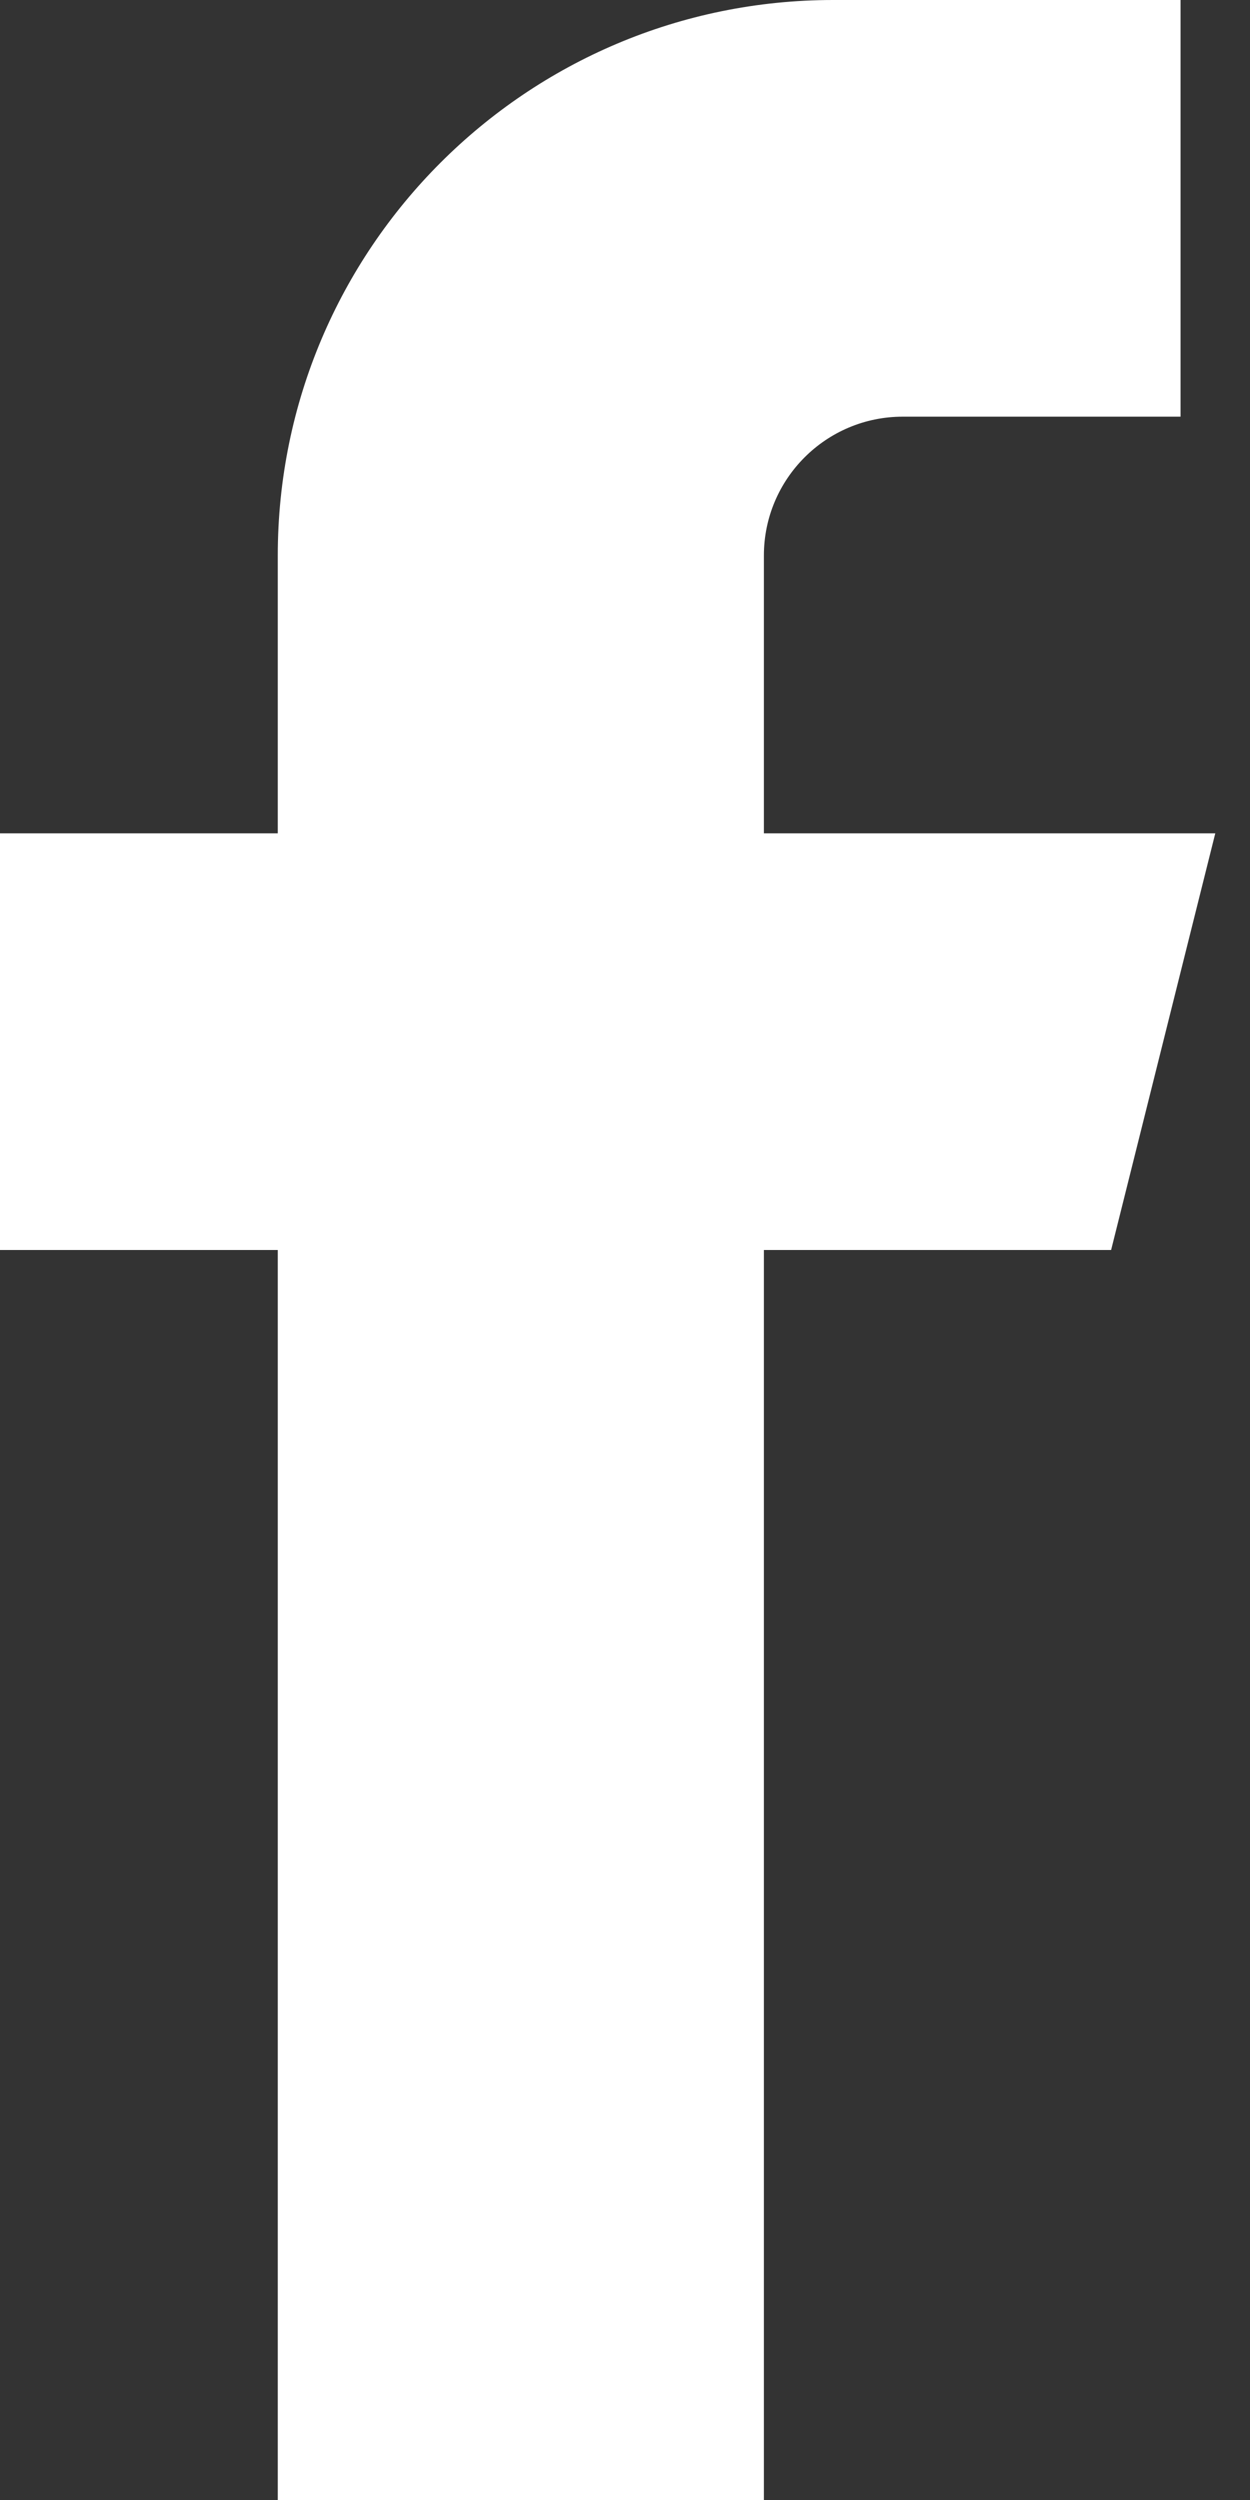
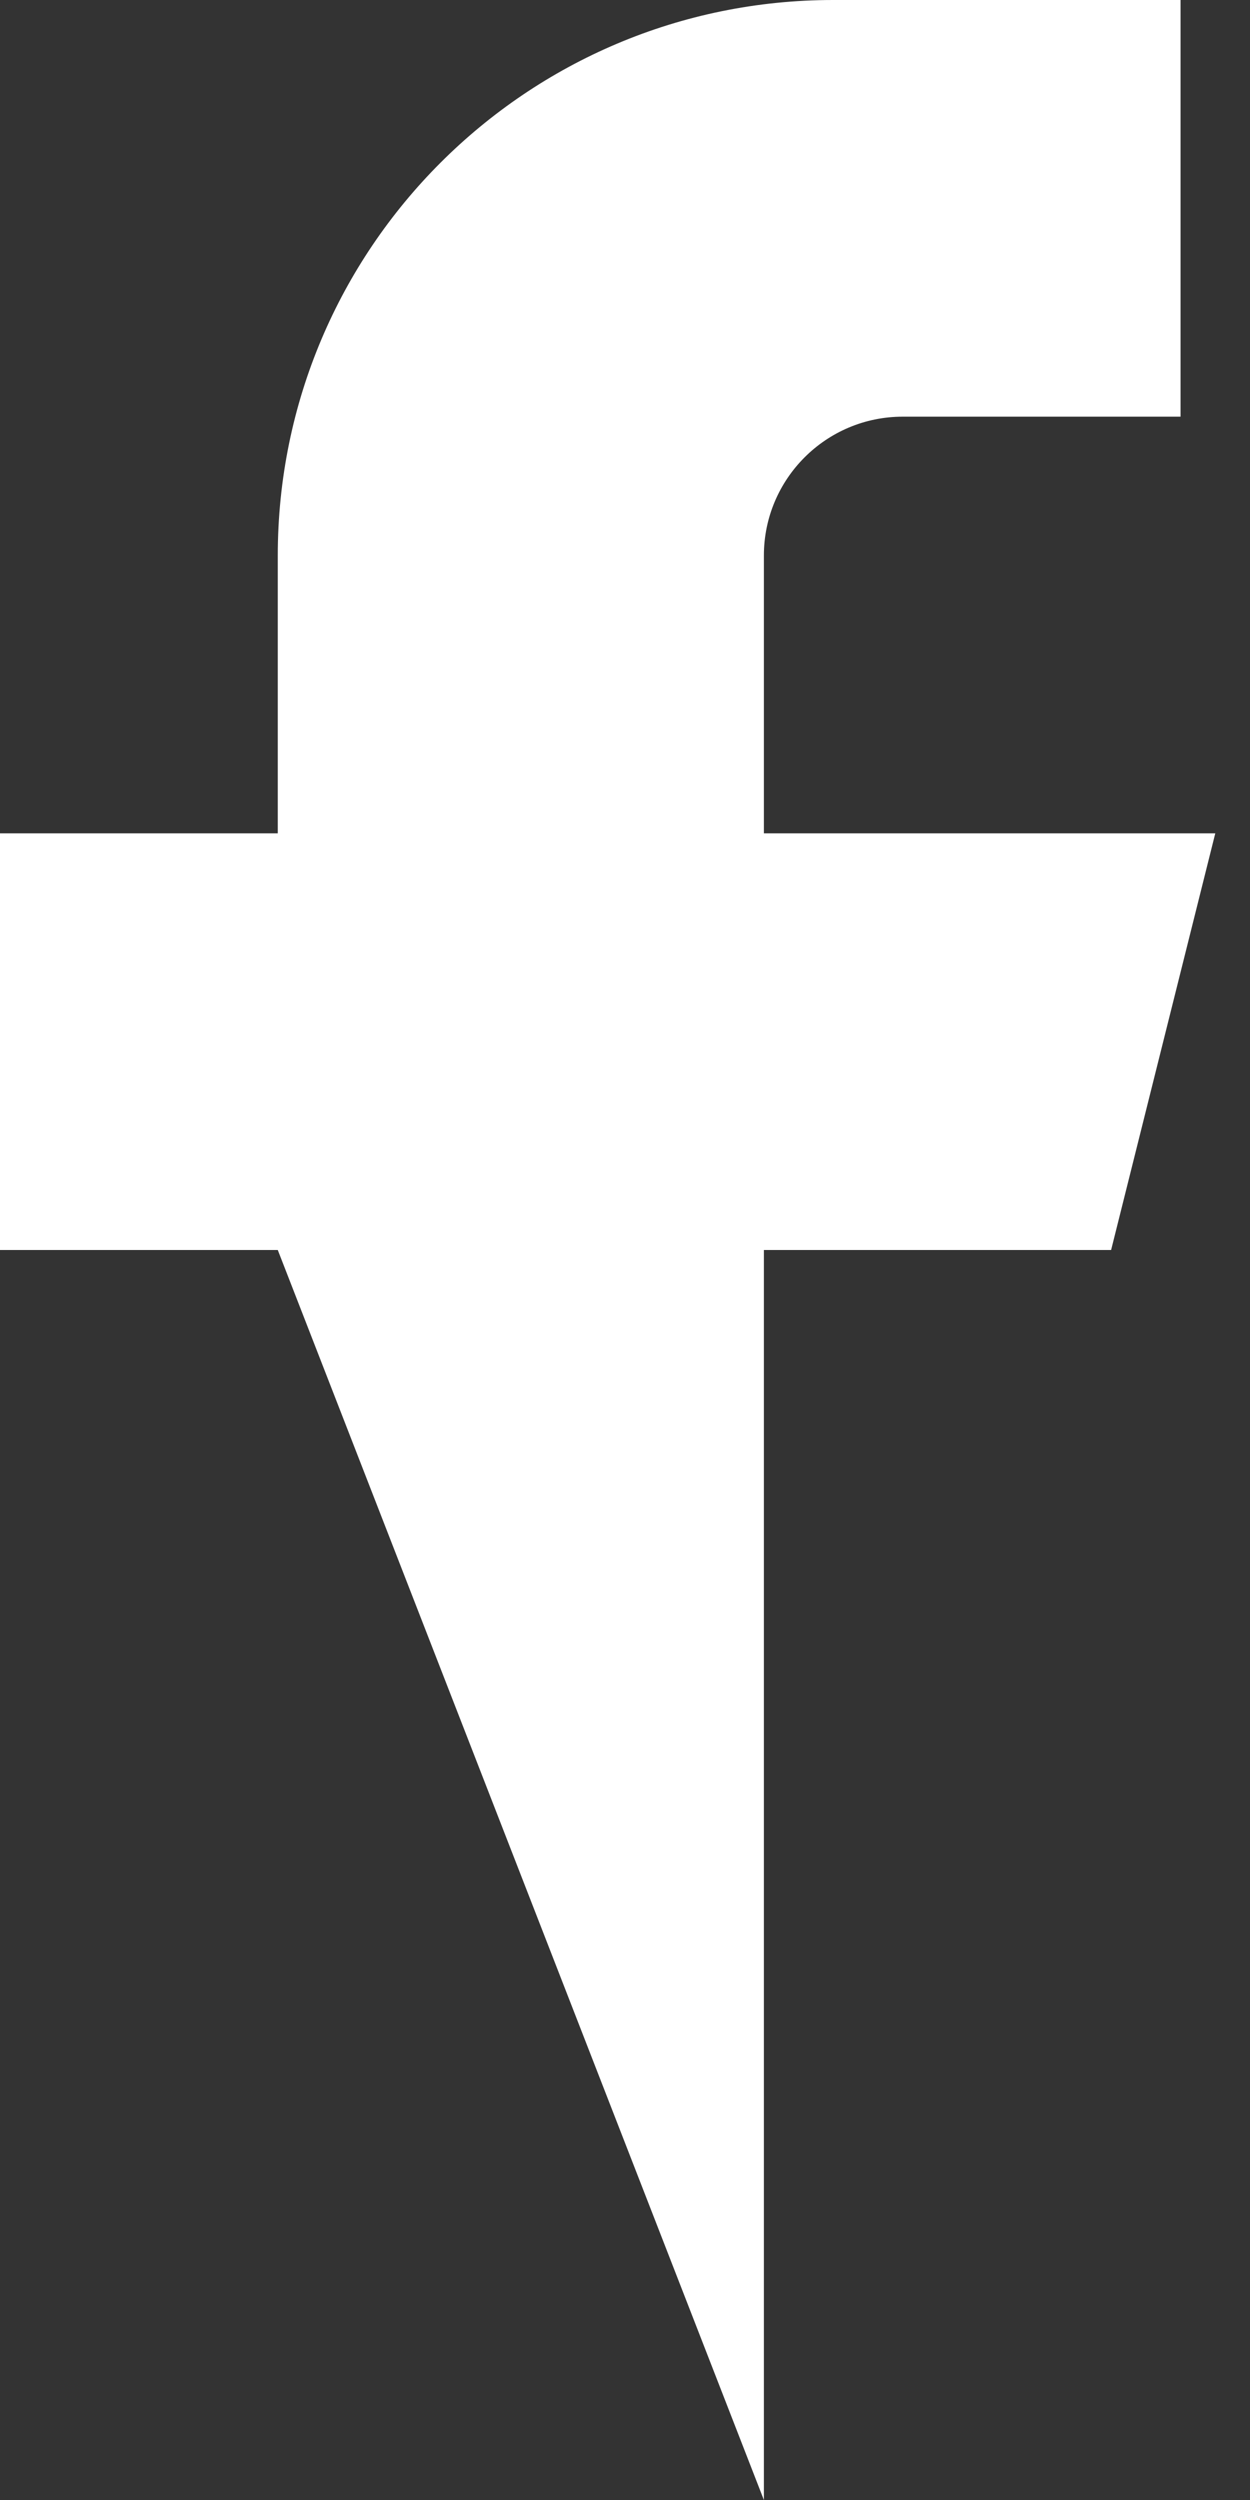
<svg xmlns="http://www.w3.org/2000/svg" width="9px" height="18px" viewBox="0 0 9 18" version="1.1">
  <rect x="0" y="0" width="9" height="18" fill="#333333" stroke="none" />
  <title>Path</title>
  <desc>Created with Sketch.</desc>
  <g id="Page-1" stroke="none" stroke-width="1" fill="none" fill-rule="evenodd">
    <g id="facebook" fill="#FFFFFF">
-       <path d="M8.75,6 L5.5,6 L5.5,4 C5.5,3.448 5.948,3 6.5,3 L8.5,3 L8.5,0 L6,0 C3.791,0 2,1.791 2,4 L2,6 L0,6 L0,9 L2,9 L2,18 L5.5,18 L5.5,9 L8,9 L8.75,6 Z" id="Path" />
+       <path d="M8.75,6 L5.5,6 L5.5,4 C5.5,3.448 5.948,3 6.5,3 L8.5,3 L8.5,0 L6,0 C3.791,0 2,1.791 2,4 L2,6 L0,6 L0,9 L2,9 L5.5,18 L5.5,9 L8,9 L8.75,6 Z" id="Path" />
    </g>
  </g>
</svg>